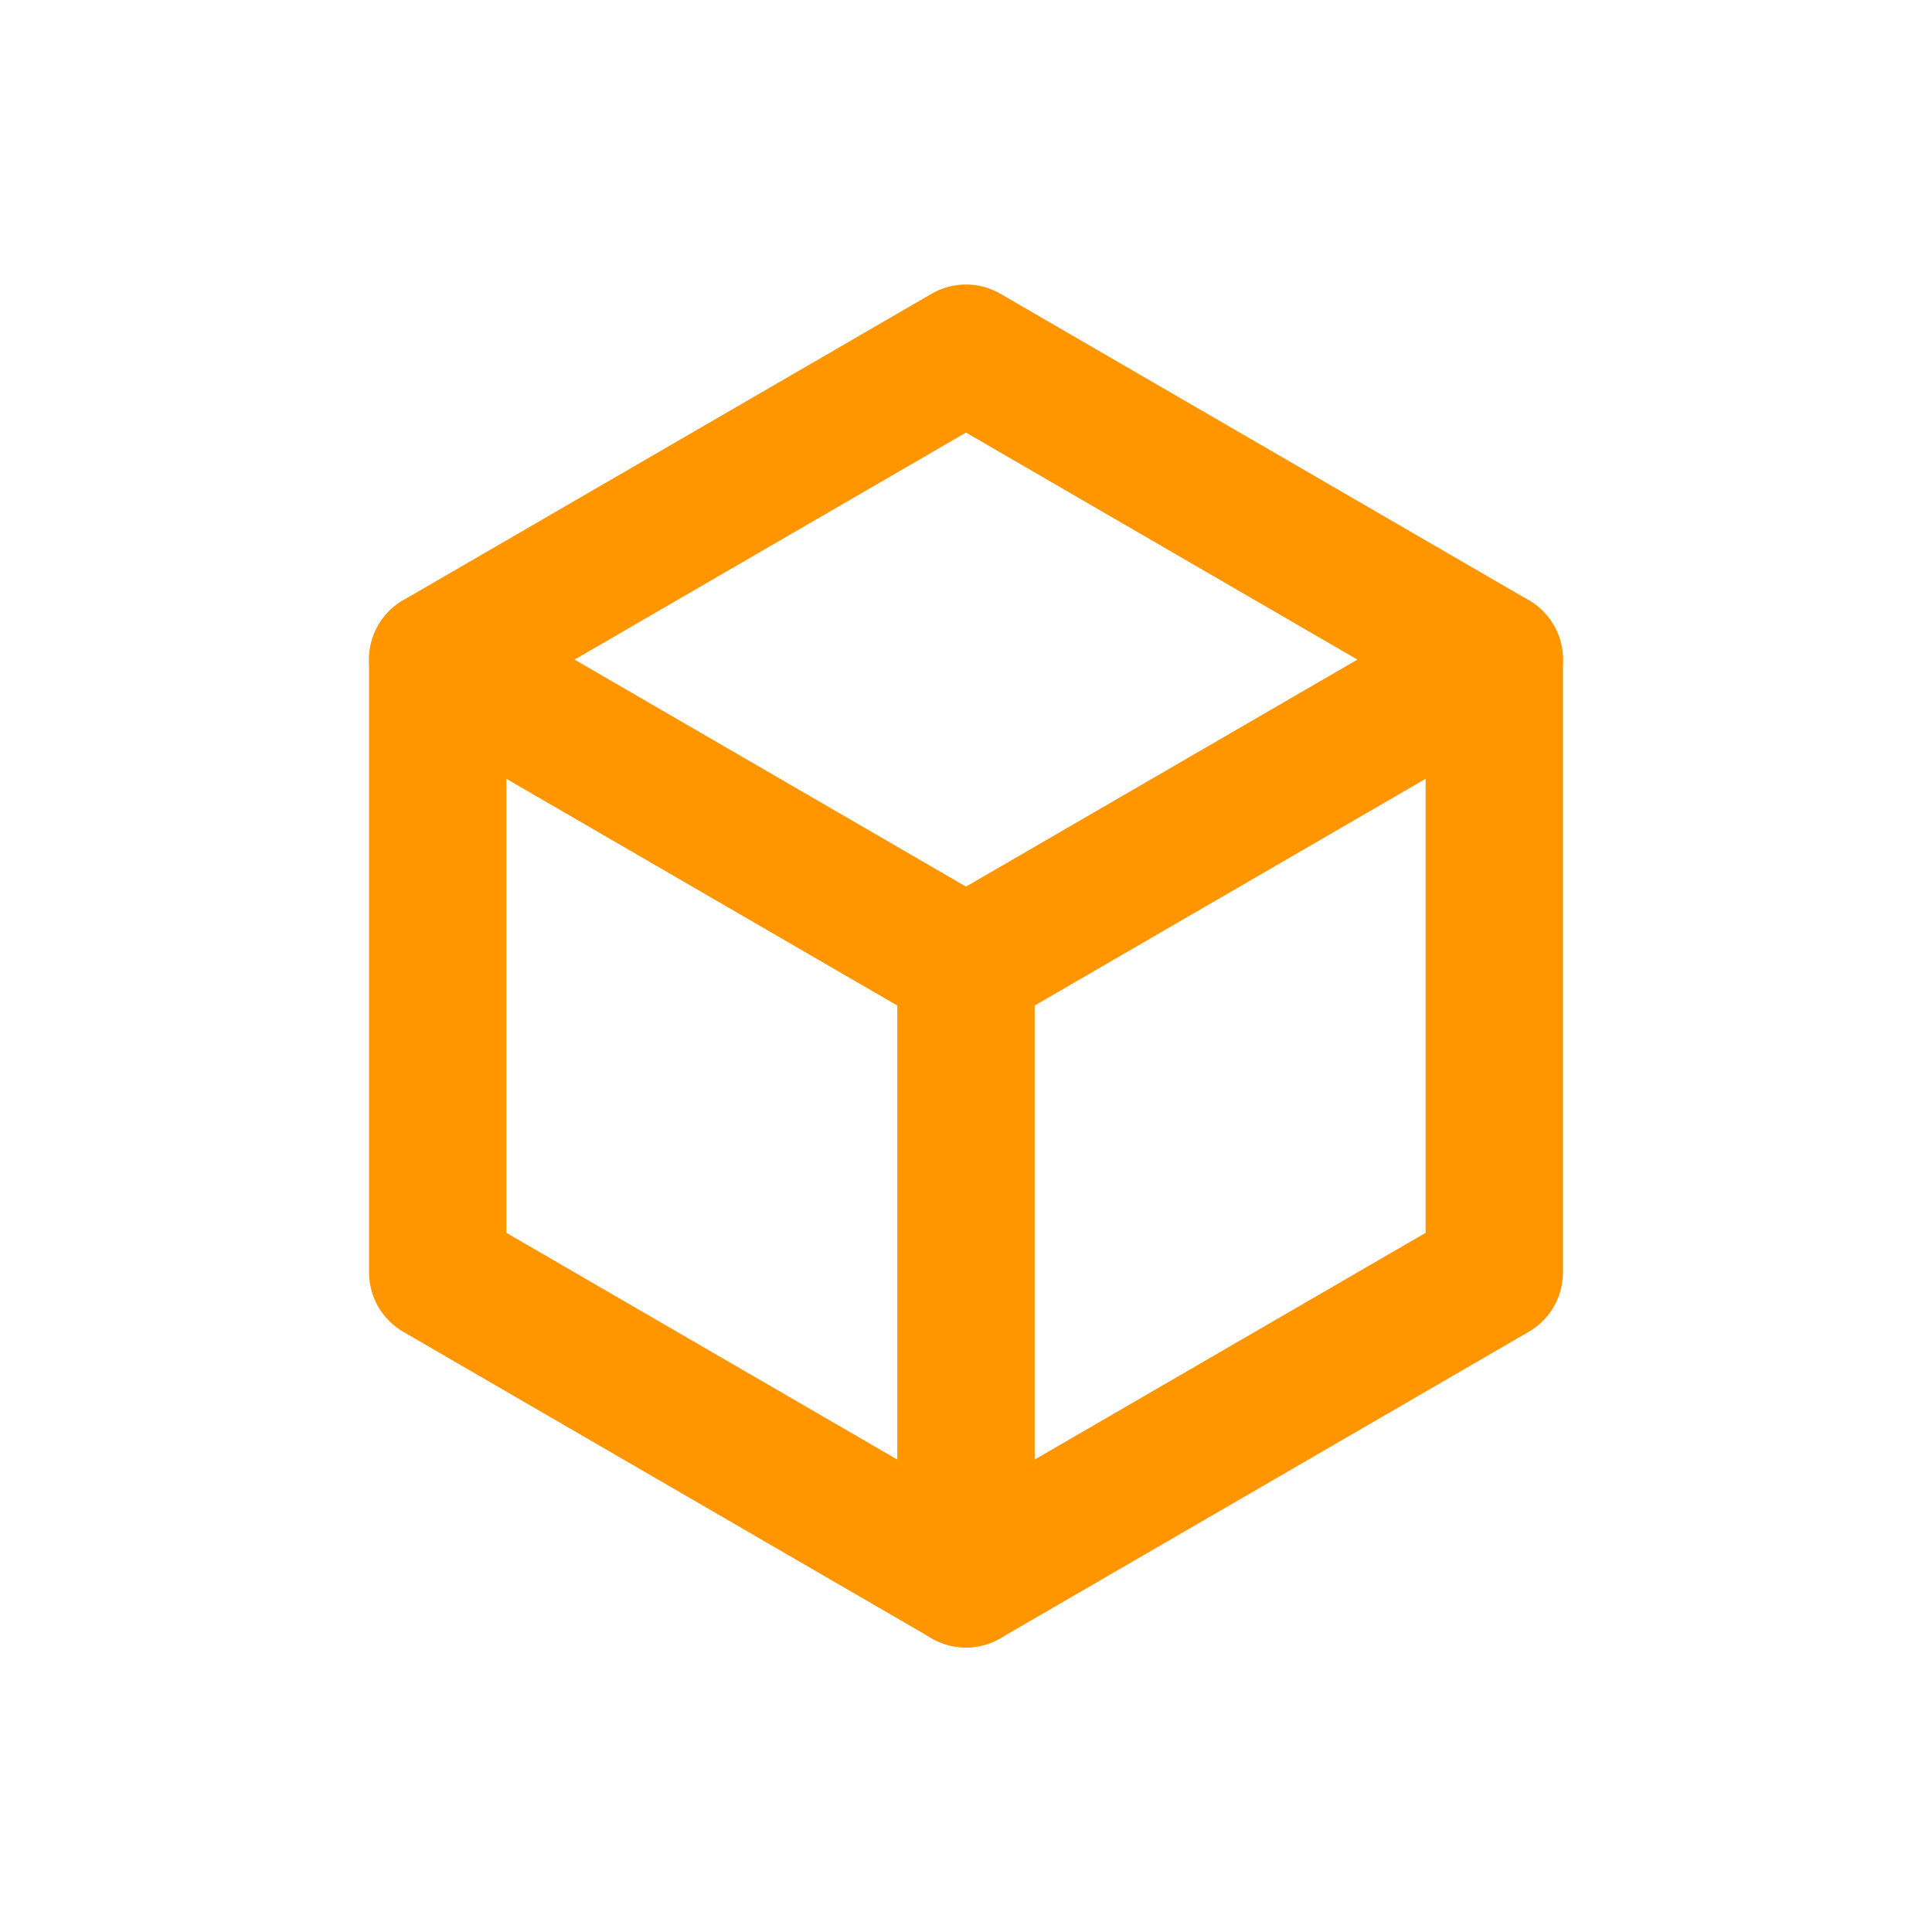
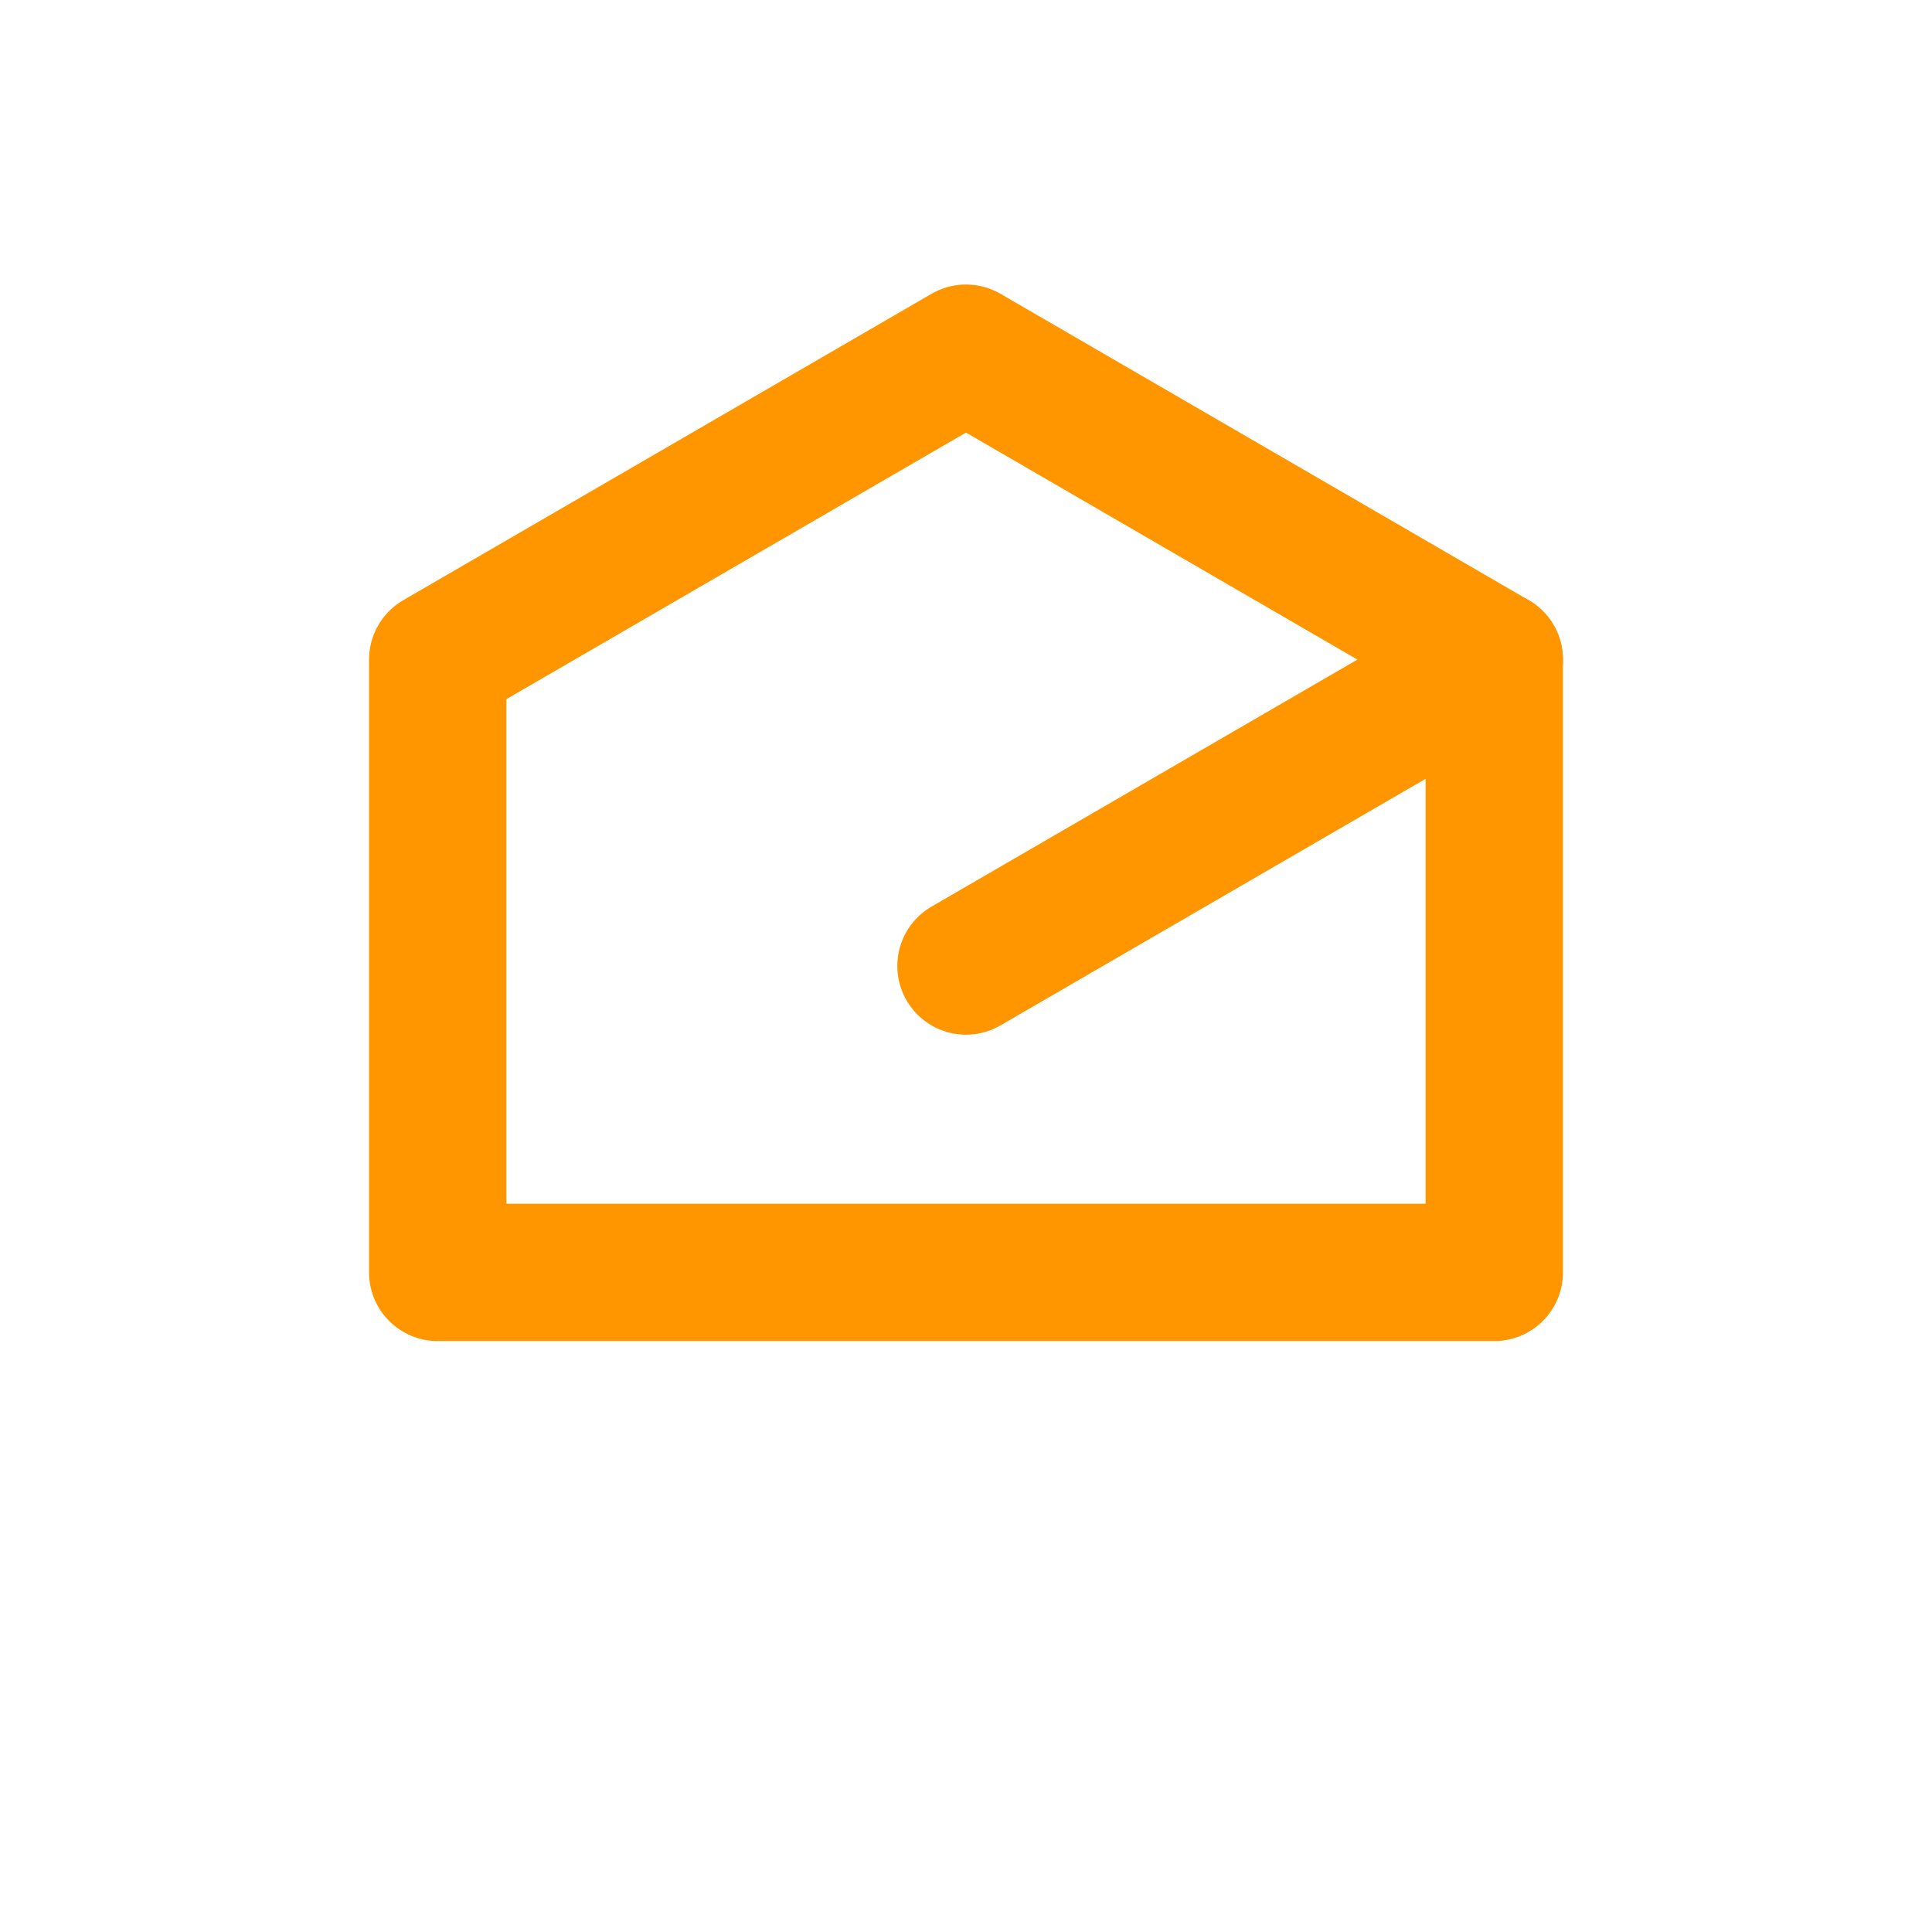
<svg xmlns="http://www.w3.org/2000/svg" viewBox="0 0 128 128">
  <g transform="translate(64, 64) scale(0.7)">
-     <path fill="none" stroke="rgba(255, 150, 0, 1)" stroke-width="13" stroke-linecap="round" stroke-linejoin="round" d="M-50,-29 L0,-58 L50,-29 L50,29 L0,58 L-50,29 Z" />
-     <path fill="none" stroke="rgba(255, 150, 0, 1)" stroke-width="13" stroke-linecap="round" stroke-linejoin="round" d="M-50,-29 L0,0" />
+     <path fill="none" stroke="rgba(255, 150, 0, 1)" stroke-width="13" stroke-linecap="round" stroke-linejoin="round" d="M-50,-29 L0,-58 L50,-29 L50,29 L-50,29 Z" />
    <path fill="none" stroke="rgba(255, 150, 0, 1)" stroke-width="13" stroke-linecap="round" stroke-linejoin="round" d="M50,-29 L0,0" />
-     <path fill="none" stroke="rgba(255, 150, 0, 1)" stroke-width="13" stroke-linecap="round" stroke-linejoin="round" d="M0,58 L0,0" />
  </g>
</svg>